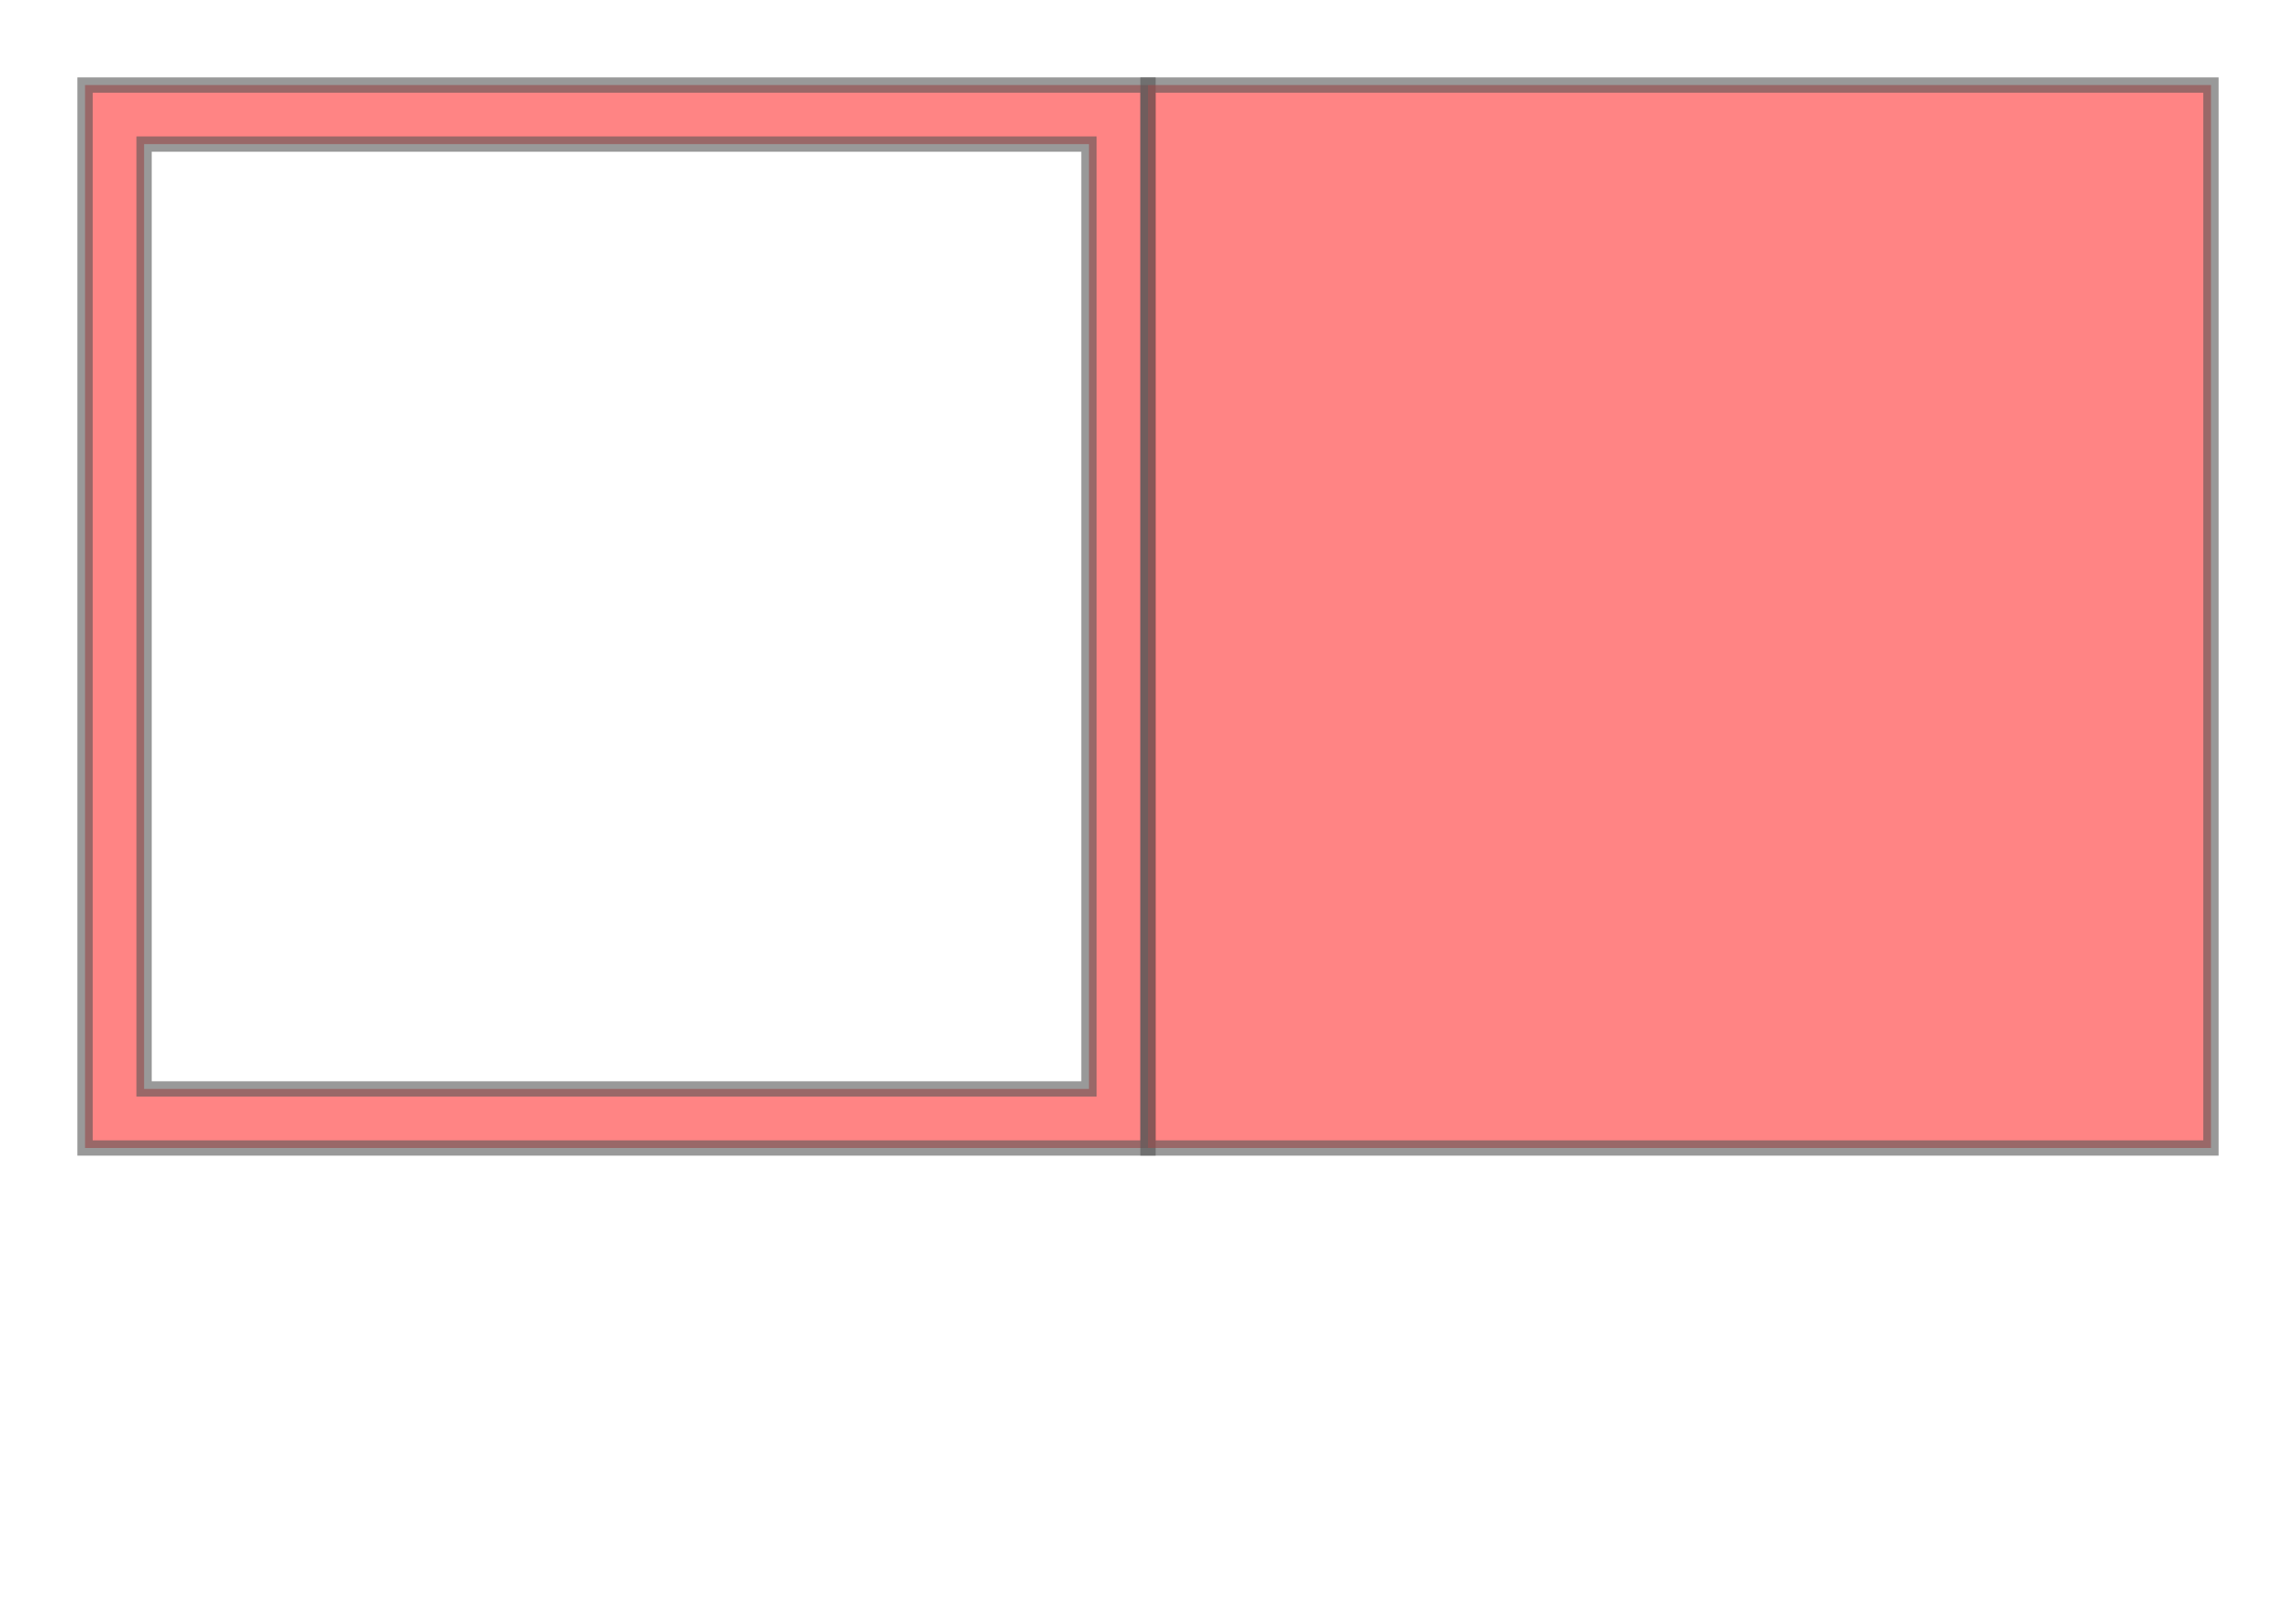
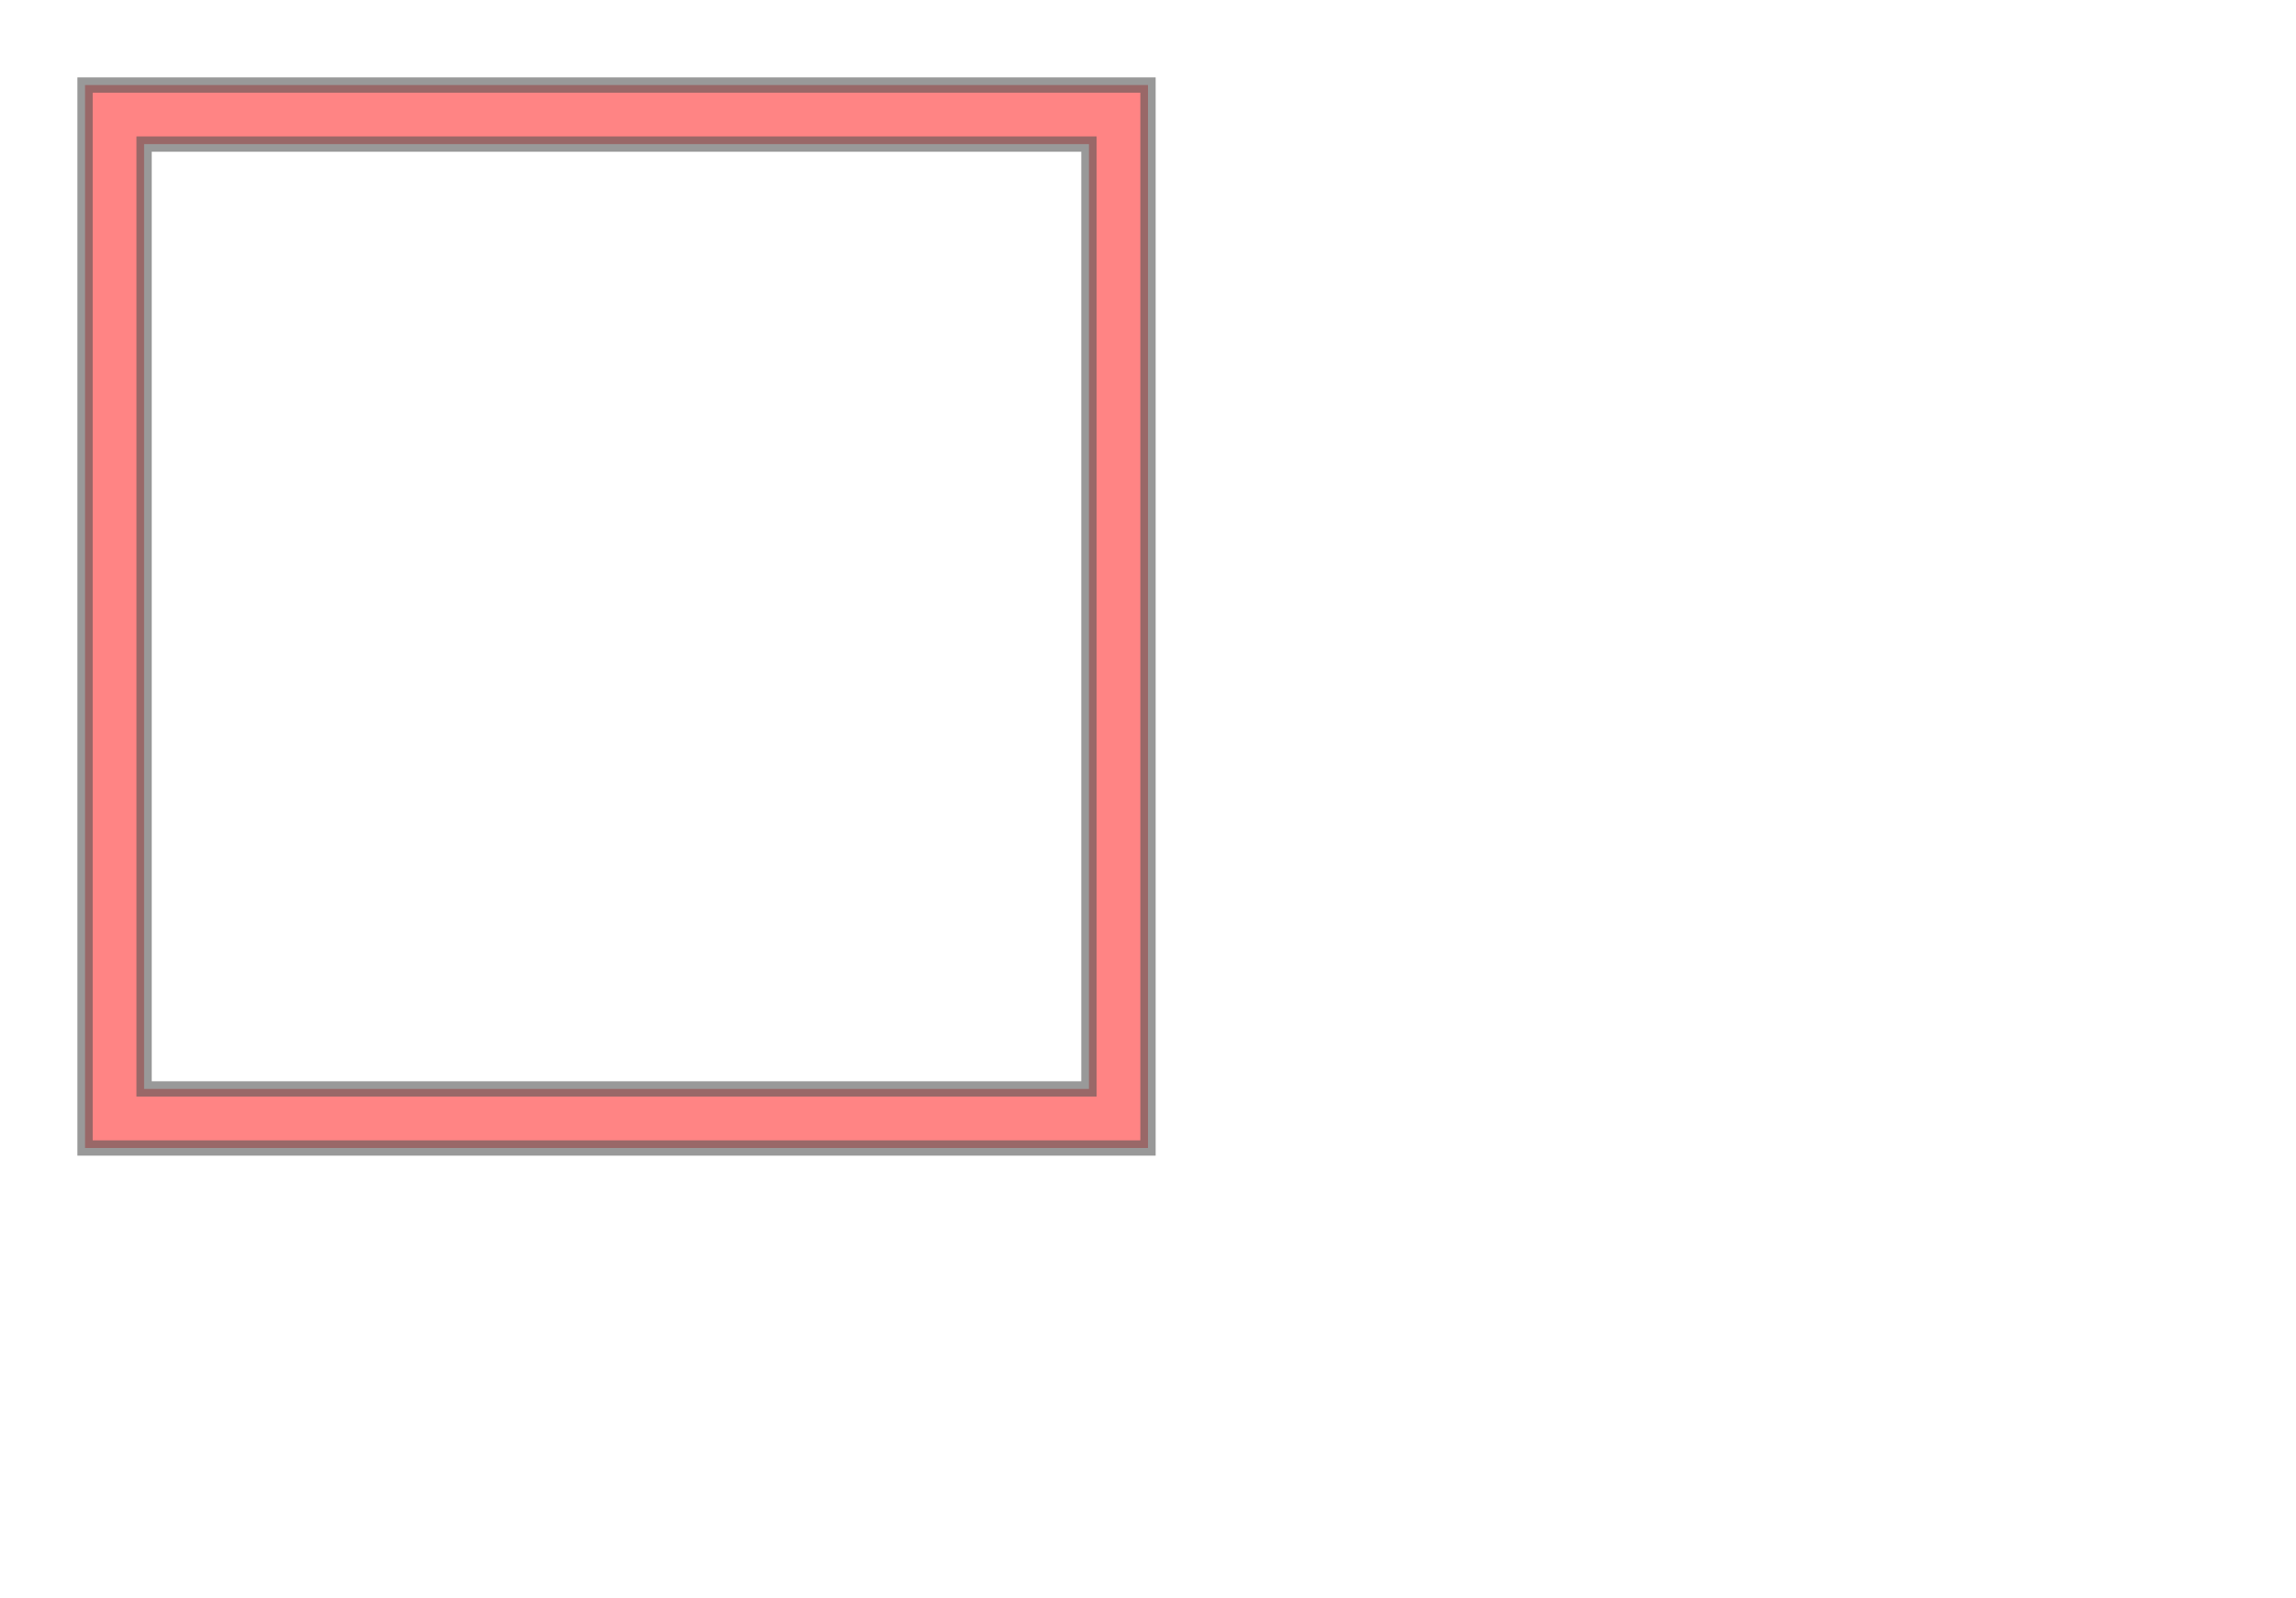
<svg xmlns="http://www.w3.org/2000/svg" width="300" height="208.8" viewBox="-194.4 -104.4 388.8 208.8" preserveAspectRatio="xMinYMin meet">
  <g transform="matrix(1,0,0,-1,0,0.0)">
    <g>
      <path fill-rule="evenodd" fill="#ff3333" stroke="#555555" stroke-width="2.592" opacity="0.6" d="M -180.0,90.0 L -180.0,-90.0 L 0.0,-90.0 L 0.0,90.0 L -180.0,90.0 z M -170.0,80.0 L -170.0,-80.0 L -10.0,-80.0 L -10.0,80.0 L -170.0,80.0 z" />
-       <path fill-rule="evenodd" fill="#ff3333" stroke="#555555" stroke-width="2.592" opacity="0.6" d="M 180.0,-90.0 L 180.0,90.0 L 0.0,90.0 L 0.0,-90.0 L 180.0,-90.0 z" />
    </g>
  </g>
</svg>